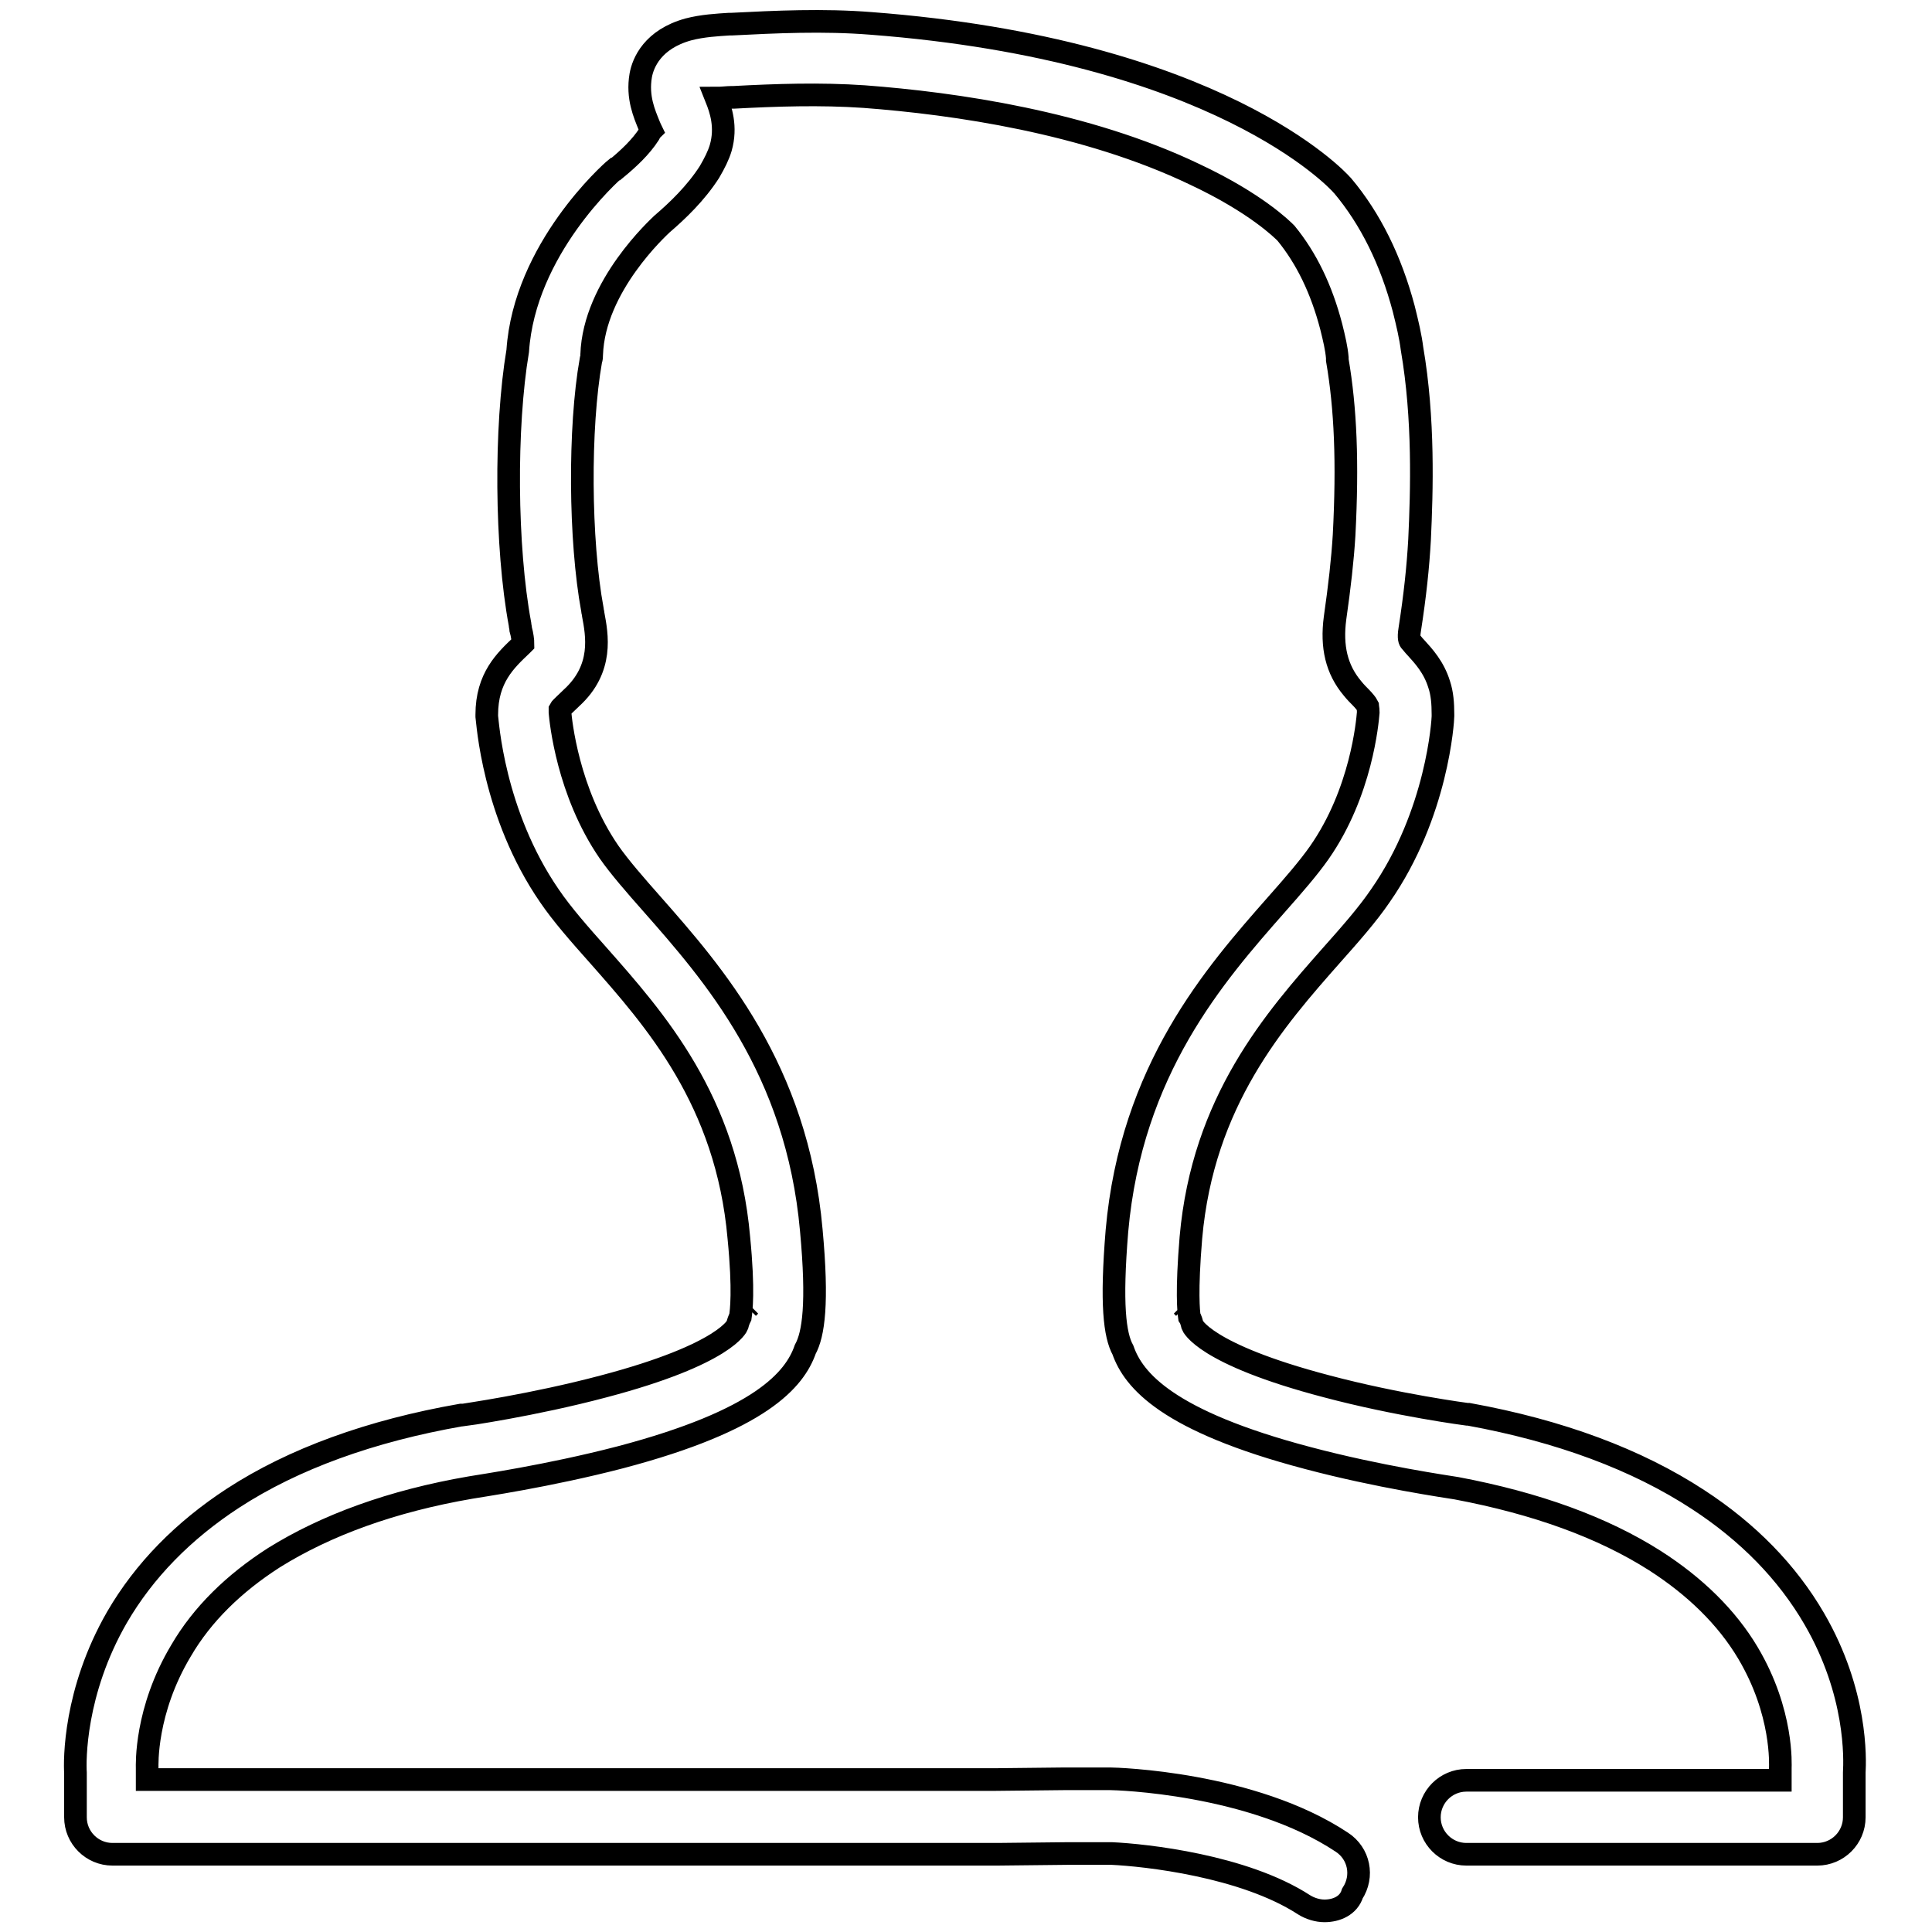
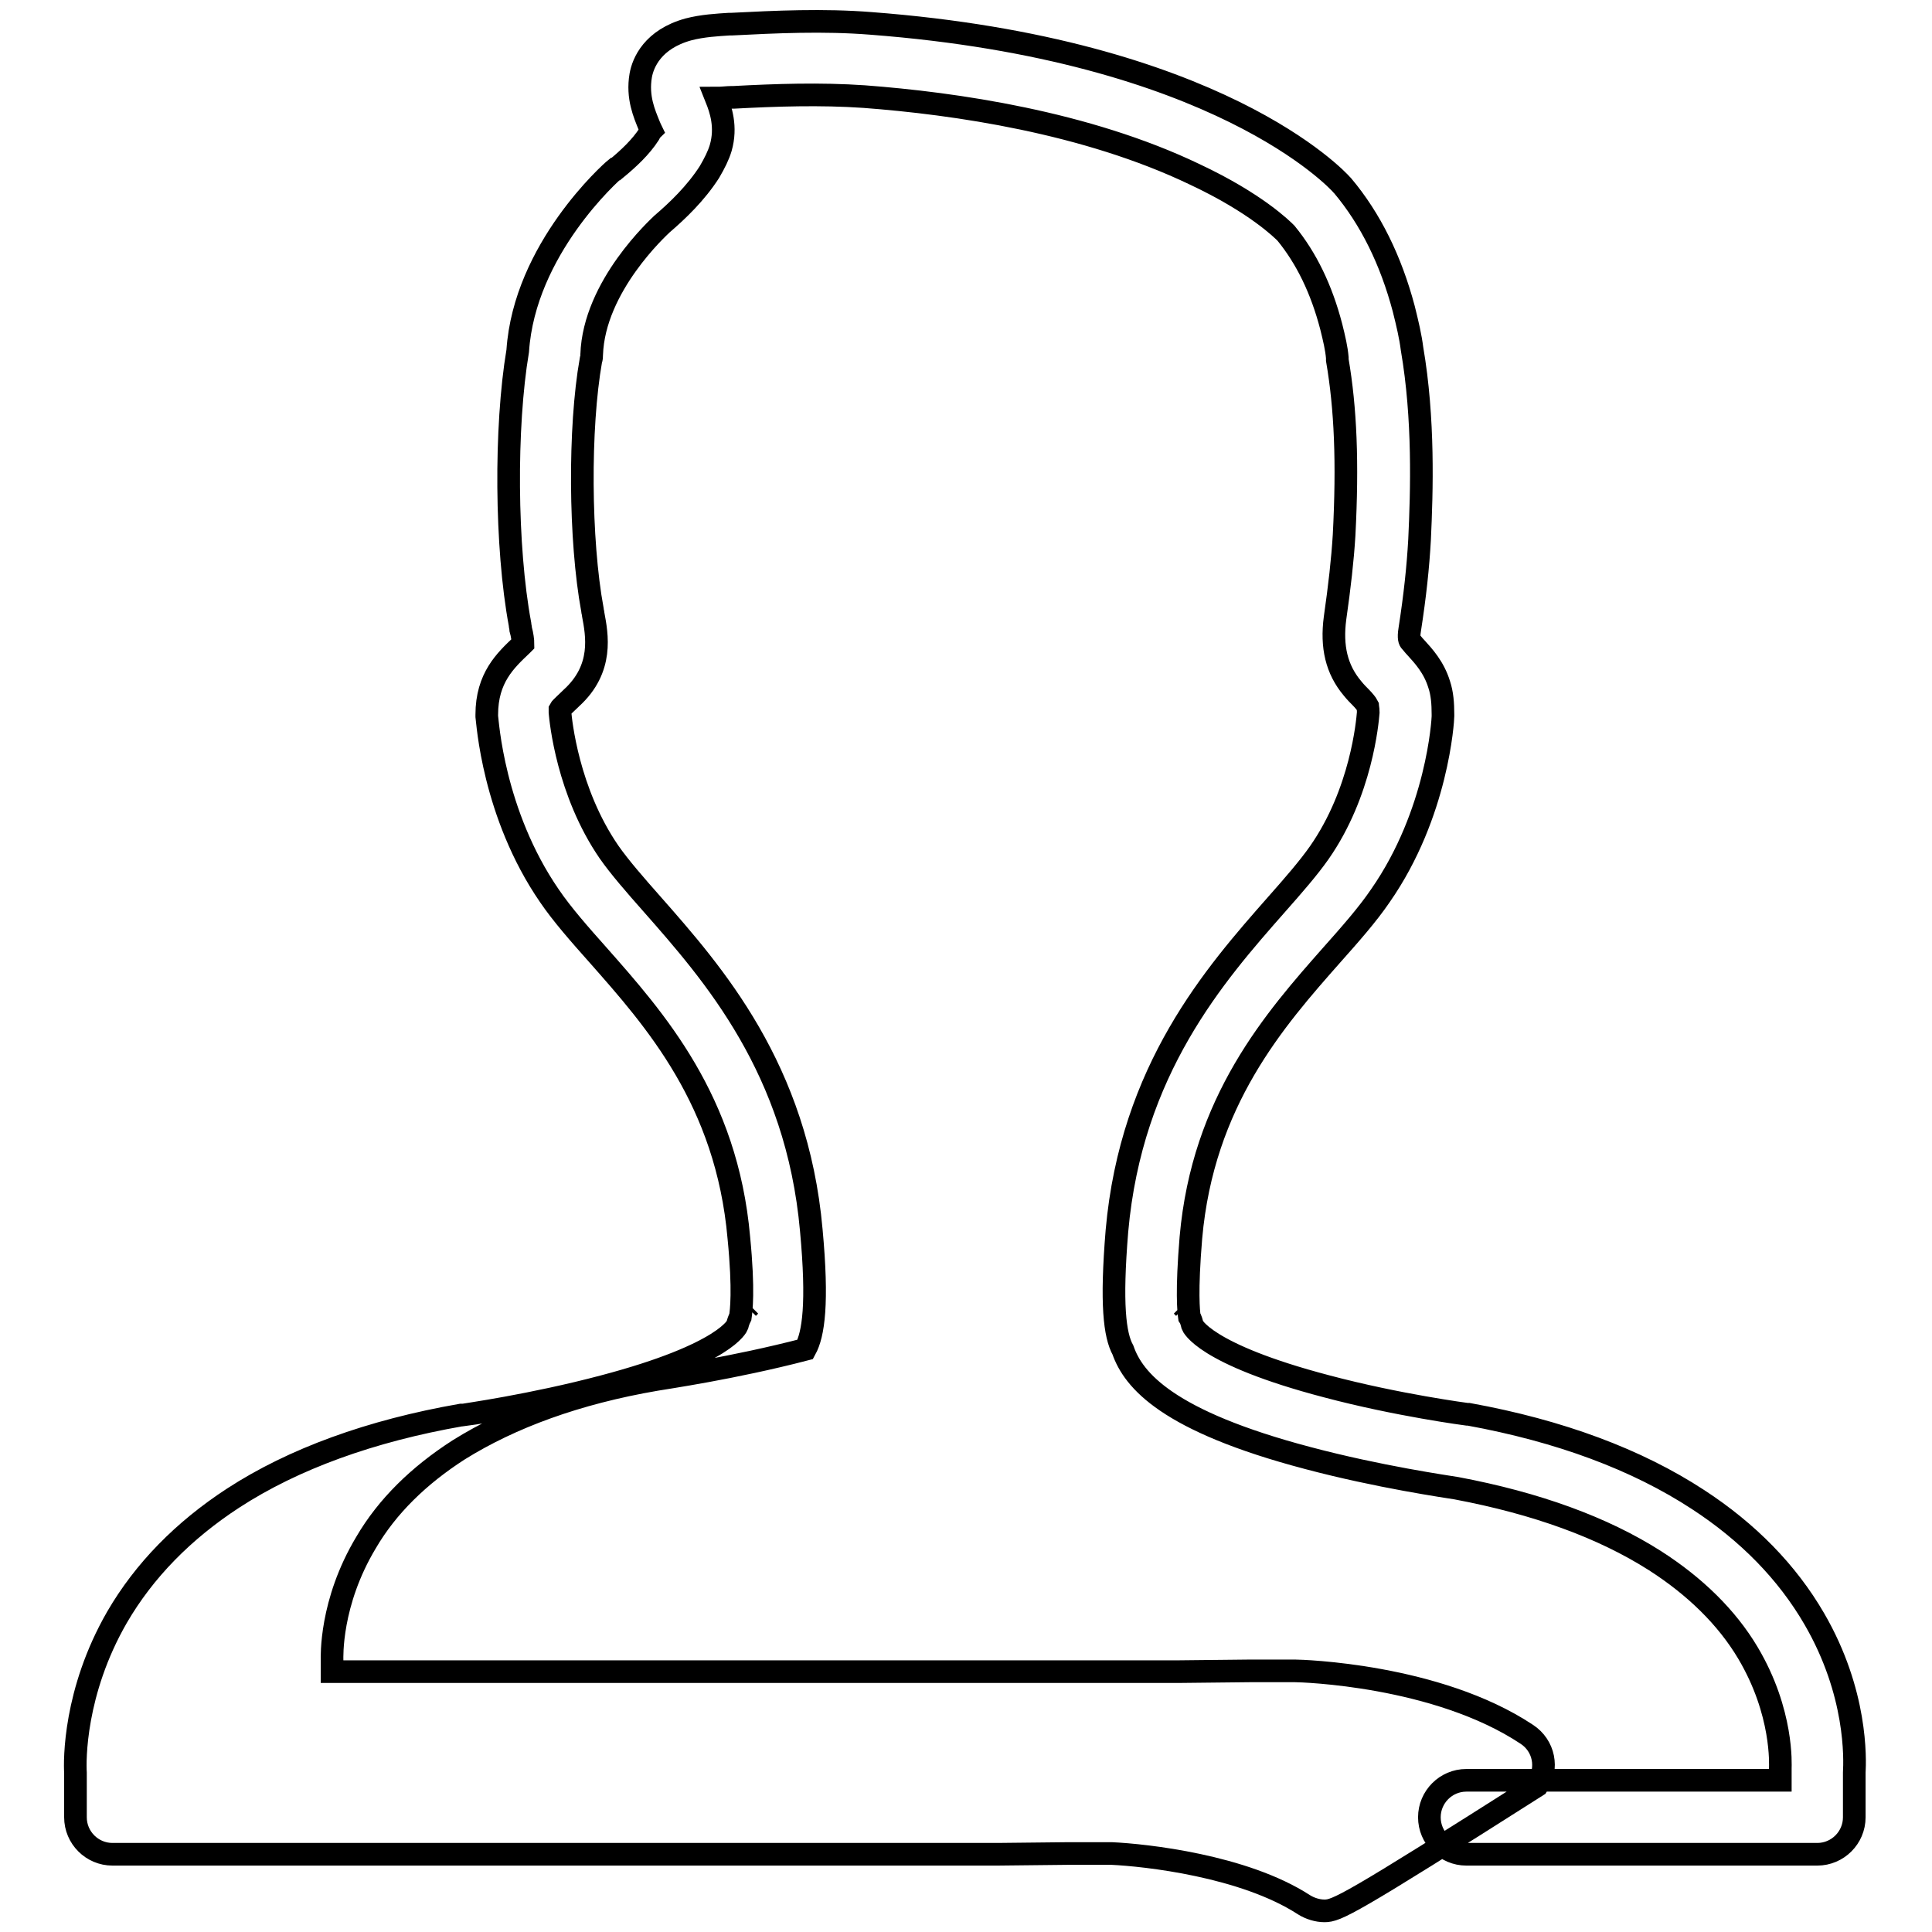
<svg xmlns="http://www.w3.org/2000/svg" version="1.1" x="0px" y="0px" viewBox="0 0 256 256" enable-background="new 0 0 256 256" xml:space="preserve">
  <g>
-     <path stroke-width="3" fill-opacity="0" stroke="#000000" d="M175.5,253.2c-0.9,0-1.9-0.3-2.7-0.8c-8-5.2-21.1-6.6-25.5-6.8h-5.8l-9.3,0.1c0,0,0,0,0,0H14.9 c-2.7,0-4.9-2.2-4.9-4.9v-5.9c-0.1-1.6-0.2-10.7,5.5-20.6c3.6-6.2,8.8-11.5,15.4-15.8c8-5.2,18.2-8.9,30.2-11c0.1,0,0.1,0,0.2,0 c0.1,0,9.3-1.3,18.7-3.8c16.3-4.3,17.7-8.1,17.7-8.1c0.1-0.4,0.2-0.7,0.4-1.1c0.1-0.7,0.5-3.4-0.2-10.5 c-1.6-18.2-11.1-28.9-18.7-37.5c-2.4-2.7-4.7-5.3-6.4-7.8c-7.5-10.9-8.2-23.2-8.3-23.8c0-0.1,0-0.2,0-0.2c0-4.9,2.5-7.2,4.6-9.2 l0.1-0.1c0.1-0.1,0.1-0.1,0.1-0.1c0-0.4-0.1-1.2-0.3-1.9c0-0.2-0.1-0.5-0.1-0.7c-1.9-10.2-2-26.1-0.3-36.2 C69.5,33,81,22.8,81.5,22.4c0,0,0,0,0.1,0c1.7-1.4,3.3-2.9,4.4-4.6c0.1-0.2,0.2-0.4,0.3-0.5c-0.1-0.2-0.2-0.5-0.3-0.7 c-0.6-1.5-1.6-3.7-1.1-6.6c0.3-1.7,1.6-4.8,6.3-6.1c1.9-0.5,3.9-0.6,5.4-0.7l0.3,0c5.9-0.3,12.2-0.6,18.5-0.1 c45.9,3.5,61.8,20.7,62.4,21.4c0,0,0.1,0.1,0.1,0.1c3.7,4.4,6.4,9.9,8.1,16.3c0.5,2,0.9,3.7,1.1,5.3c1.6,9.3,1.3,18.9,1,25.3 c-0.2,3.6-0.6,7.4-1.3,11.9c-0.2,1.2,0,1.5,0.1,1.6c0.2,0.2,0.4,0.5,0.7,0.8c1,1.1,2.4,2.6,3.1,4.9c0.4,1.2,0.5,2.5,0.5,4 c0,0.1,0,0.2,0,0.2c0,0.5-0.7,12.9-8.3,23.8c-1.7,2.5-4,5.1-6.4,7.8c-7.6,8.6-17.1,19.4-18.7,37.5c-0.6,7.2-0.3,9.8-0.2,10.5 c0.2,0.3,0.3,0.7,0.4,1.1c0,0,1.4,3.8,17.8,8.1c9.4,2.5,18.6,3.7,18.6,3.7c0.1,0,0.2,0,0.2,0c12.1,2.2,22.3,6,30.4,11.3 c6.6,4.3,11.8,9.6,15.4,15.8c5.7,9.8,5.4,18.6,5.3,20.4v5.9c0,2.7-2.2,4.9-4.9,4.9h-46.5c-2.7,0-4.9-2.2-4.9-4.9 c0-2.7,2.2-4.9,4.9-4.9h41.6v-1.1c0-0.2,0-0.3,0-0.5c0-0.4,0.4-7.4-4.3-15.3c-2.8-4.7-7-8.8-12.3-12.2c-6.9-4.4-15.7-7.6-26.3-9.6 c-1.2-0.2-10.3-1.5-19.7-4c-18.6-4.9-23.1-10.3-24.5-14.3c-1.1-2-1.6-6.1-0.8-15.8c1.9-21.4,13-34,21.1-43.2 c2.3-2.6,4.3-4.9,5.7-6.9c5.6-8,6.4-17.4,6.5-18.6c0-0.6-0.1-0.8-0.1-0.9c-0.1-0.2-0.5-0.7-0.9-1.1c-0.3-0.3-0.7-0.7-1.1-1.2 c-2.1-2.5-2.8-5.5-2.3-9.3c0.6-4.2,1-7.7,1.2-11c0.5-9.6,0.2-16.8-0.9-23.2c0-0.1,0-0.2,0-0.3c-0.1-1.2-0.4-2.5-0.8-4.1 c-1.3-5-3.3-9.1-6-12.4c-0.5-0.5-4-4-12.1-7.8c-14.4-6.9-31.8-9.4-43.8-10.3c-5.8-0.4-11.7-0.2-17.3,0.1l-0.3,0 c-0.5,0-1.2,0.1-2,0.1c0.6,1.5,1.4,3.8,0.6,6.6c-0.3,1-0.8,2-1.5,3.2c-1.8,2.8-4.2,5.1-6.3,6.9c-0.4,0.4-9,8.2-9.3,17.3 c0,0.2,0,0.5-0.1,0.7c-1.6,9-1.5,23.9,0.2,33.1c0,0.2,0.1,0.4,0.1,0.6c0.5,2.7,1.4,7.2-2.9,11.1l-0.1,0.1c-0.5,0.5-1.3,1.2-1.4,1.4 l0,0c0,0,0,0.1,0,0.4c0.1,1.1,1,10.5,6.5,18.5c1.4,2,3.4,4.3,5.7,6.9c8.1,9.2,19.2,21.8,21.1,43.2c0.9,9.7,0.3,13.8-0.8,15.8 c-1.4,4-5.9,9.4-24.5,14.3c-9.6,2.5-18.7,3.8-19.8,4c-10.5,1.8-19.2,5-26.1,9.3c-5.3,3.4-9.5,7.5-12.3,12.3 c-4.8,8-4.5,15.2-4.5,15.6c0,0.1,0,0.2,0,0.4v1.1h112.3l9.3-0.1c0,0,0,0,0,0h5.9c0,0,0.1,0,0.1,0c0.8,0,18.8,0.5,30.7,8.4 c2.3,1.5,2.9,4.5,1.4,6.8C178.7,252.5,177.1,253.2,175.5,253.2z M156.6,173c0.1,0.1,0.2,0.2,0.3,0.3 C156.8,173.2,156.7,173.1,156.6,173z M99.4,173c-0.1,0.1-0.2,0.2-0.3,0.3C99.2,173.2,99.3,173.1,99.4,173z" />
+     <path stroke-width="3" fill-opacity="0" stroke="#000000" d="M175.5,253.2c-0.9,0-1.9-0.3-2.7-0.8c-8-5.2-21.1-6.6-25.5-6.8h-5.8l-9.3,0.1c0,0,0,0,0,0H14.9 c-2.7,0-4.9-2.2-4.9-4.9v-5.9c-0.1-1.6-0.2-10.7,5.5-20.6c3.6-6.2,8.8-11.5,15.4-15.8c8-5.2,18.2-8.9,30.2-11c0.1,0,0.1,0,0.2,0 c0.1,0,9.3-1.3,18.7-3.8c16.3-4.3,17.7-8.1,17.7-8.1c0.1-0.4,0.2-0.7,0.4-1.1c0.1-0.7,0.5-3.4-0.2-10.5 c-1.6-18.2-11.1-28.9-18.7-37.5c-2.4-2.7-4.7-5.3-6.4-7.8c-7.5-10.9-8.2-23.2-8.3-23.8c0-0.1,0-0.2,0-0.2c0-4.9,2.5-7.2,4.6-9.2 l0.1-0.1c0.1-0.1,0.1-0.1,0.1-0.1c0-0.4-0.1-1.2-0.3-1.9c0-0.2-0.1-0.5-0.1-0.7c-1.9-10.2-2-26.1-0.3-36.2 C69.5,33,81,22.8,81.5,22.4c0,0,0,0,0.1,0c1.7-1.4,3.3-2.9,4.4-4.6c0.1-0.2,0.2-0.4,0.3-0.5c-0.1-0.2-0.2-0.5-0.3-0.7 c-0.6-1.5-1.6-3.7-1.1-6.6c0.3-1.7,1.6-4.8,6.3-6.1c1.9-0.5,3.9-0.6,5.4-0.7l0.3,0c5.9-0.3,12.2-0.6,18.5-0.1 c45.9,3.5,61.8,20.7,62.4,21.4c0,0,0.1,0.1,0.1,0.1c3.7,4.4,6.4,9.9,8.1,16.3c0.5,2,0.9,3.7,1.1,5.3c1.6,9.3,1.3,18.9,1,25.3 c-0.2,3.6-0.6,7.4-1.3,11.9c-0.2,1.2,0,1.5,0.1,1.6c0.2,0.2,0.4,0.5,0.7,0.8c1,1.1,2.4,2.6,3.1,4.9c0.4,1.2,0.5,2.5,0.5,4 c0,0.1,0,0.2,0,0.2c0,0.5-0.7,12.9-8.3,23.8c-1.7,2.5-4,5.1-6.4,7.8c-7.6,8.6-17.1,19.4-18.7,37.5c-0.6,7.2-0.3,9.8-0.2,10.5 c0.2,0.3,0.3,0.7,0.4,1.1c0,0,1.4,3.8,17.8,8.1c9.4,2.5,18.6,3.7,18.6,3.7c0.1,0,0.2,0,0.2,0c12.1,2.2,22.3,6,30.4,11.3 c6.6,4.3,11.8,9.6,15.4,15.8c5.7,9.8,5.4,18.6,5.3,20.4v5.9c0,2.7-2.2,4.9-4.9,4.9h-46.5c-2.7,0-4.9-2.2-4.9-4.9 c0-2.7,2.2-4.9,4.9-4.9h41.6v-1.1c0-0.2,0-0.3,0-0.5c0-0.4,0.4-7.4-4.3-15.3c-2.8-4.7-7-8.8-12.3-12.2c-6.9-4.4-15.7-7.6-26.3-9.6 c-1.2-0.2-10.3-1.5-19.7-4c-18.6-4.9-23.1-10.3-24.5-14.3c-1.1-2-1.6-6.1-0.8-15.8c1.9-21.4,13-34,21.1-43.2 c2.3-2.6,4.3-4.9,5.7-6.9c5.6-8,6.4-17.4,6.5-18.6c0-0.6-0.1-0.8-0.1-0.9c-0.1-0.2-0.5-0.7-0.9-1.1c-0.3-0.3-0.7-0.7-1.1-1.2 c-2.1-2.5-2.8-5.5-2.3-9.3c0.6-4.2,1-7.7,1.2-11c0.5-9.6,0.2-16.8-0.9-23.2c0-0.1,0-0.2,0-0.3c-0.1-1.2-0.4-2.5-0.8-4.1 c-1.3-5-3.3-9.1-6-12.4c-0.5-0.5-4-4-12.1-7.8c-14.4-6.9-31.8-9.4-43.8-10.3c-5.8-0.4-11.7-0.2-17.3,0.1l-0.3,0 c-0.5,0-1.2,0.1-2,0.1c0.6,1.5,1.4,3.8,0.6,6.6c-0.3,1-0.8,2-1.5,3.2c-1.8,2.8-4.2,5.1-6.3,6.9c-0.4,0.4-9,8.2-9.3,17.3 c0,0.2,0,0.5-0.1,0.7c-1.6,9-1.5,23.9,0.2,33.1c0,0.2,0.1,0.4,0.1,0.6c0.5,2.7,1.4,7.2-2.9,11.1l-0.1,0.1c-0.5,0.5-1.3,1.2-1.4,1.4 l0,0c0,0,0,0.1,0,0.4c0.1,1.1,1,10.5,6.5,18.5c1.4,2,3.4,4.3,5.7,6.9c8.1,9.2,19.2,21.8,21.1,43.2c0.9,9.7,0.3,13.8-0.8,15.8 c-9.6,2.5-18.7,3.8-19.8,4c-10.5,1.8-19.2,5-26.1,9.3c-5.3,3.4-9.5,7.5-12.3,12.3 c-4.8,8-4.5,15.2-4.5,15.6c0,0.1,0,0.2,0,0.4v1.1h112.3l9.3-0.1c0,0,0,0,0,0h5.9c0,0,0.1,0,0.1,0c0.8,0,18.8,0.5,30.7,8.4 c2.3,1.5,2.9,4.5,1.4,6.8C178.7,252.5,177.1,253.2,175.5,253.2z M156.6,173c0.1,0.1,0.2,0.2,0.3,0.3 C156.8,173.2,156.7,173.1,156.6,173z M99.4,173c-0.1,0.1-0.2,0.2-0.3,0.3C99.2,173.2,99.3,173.1,99.4,173z" />
  </g>
</svg>